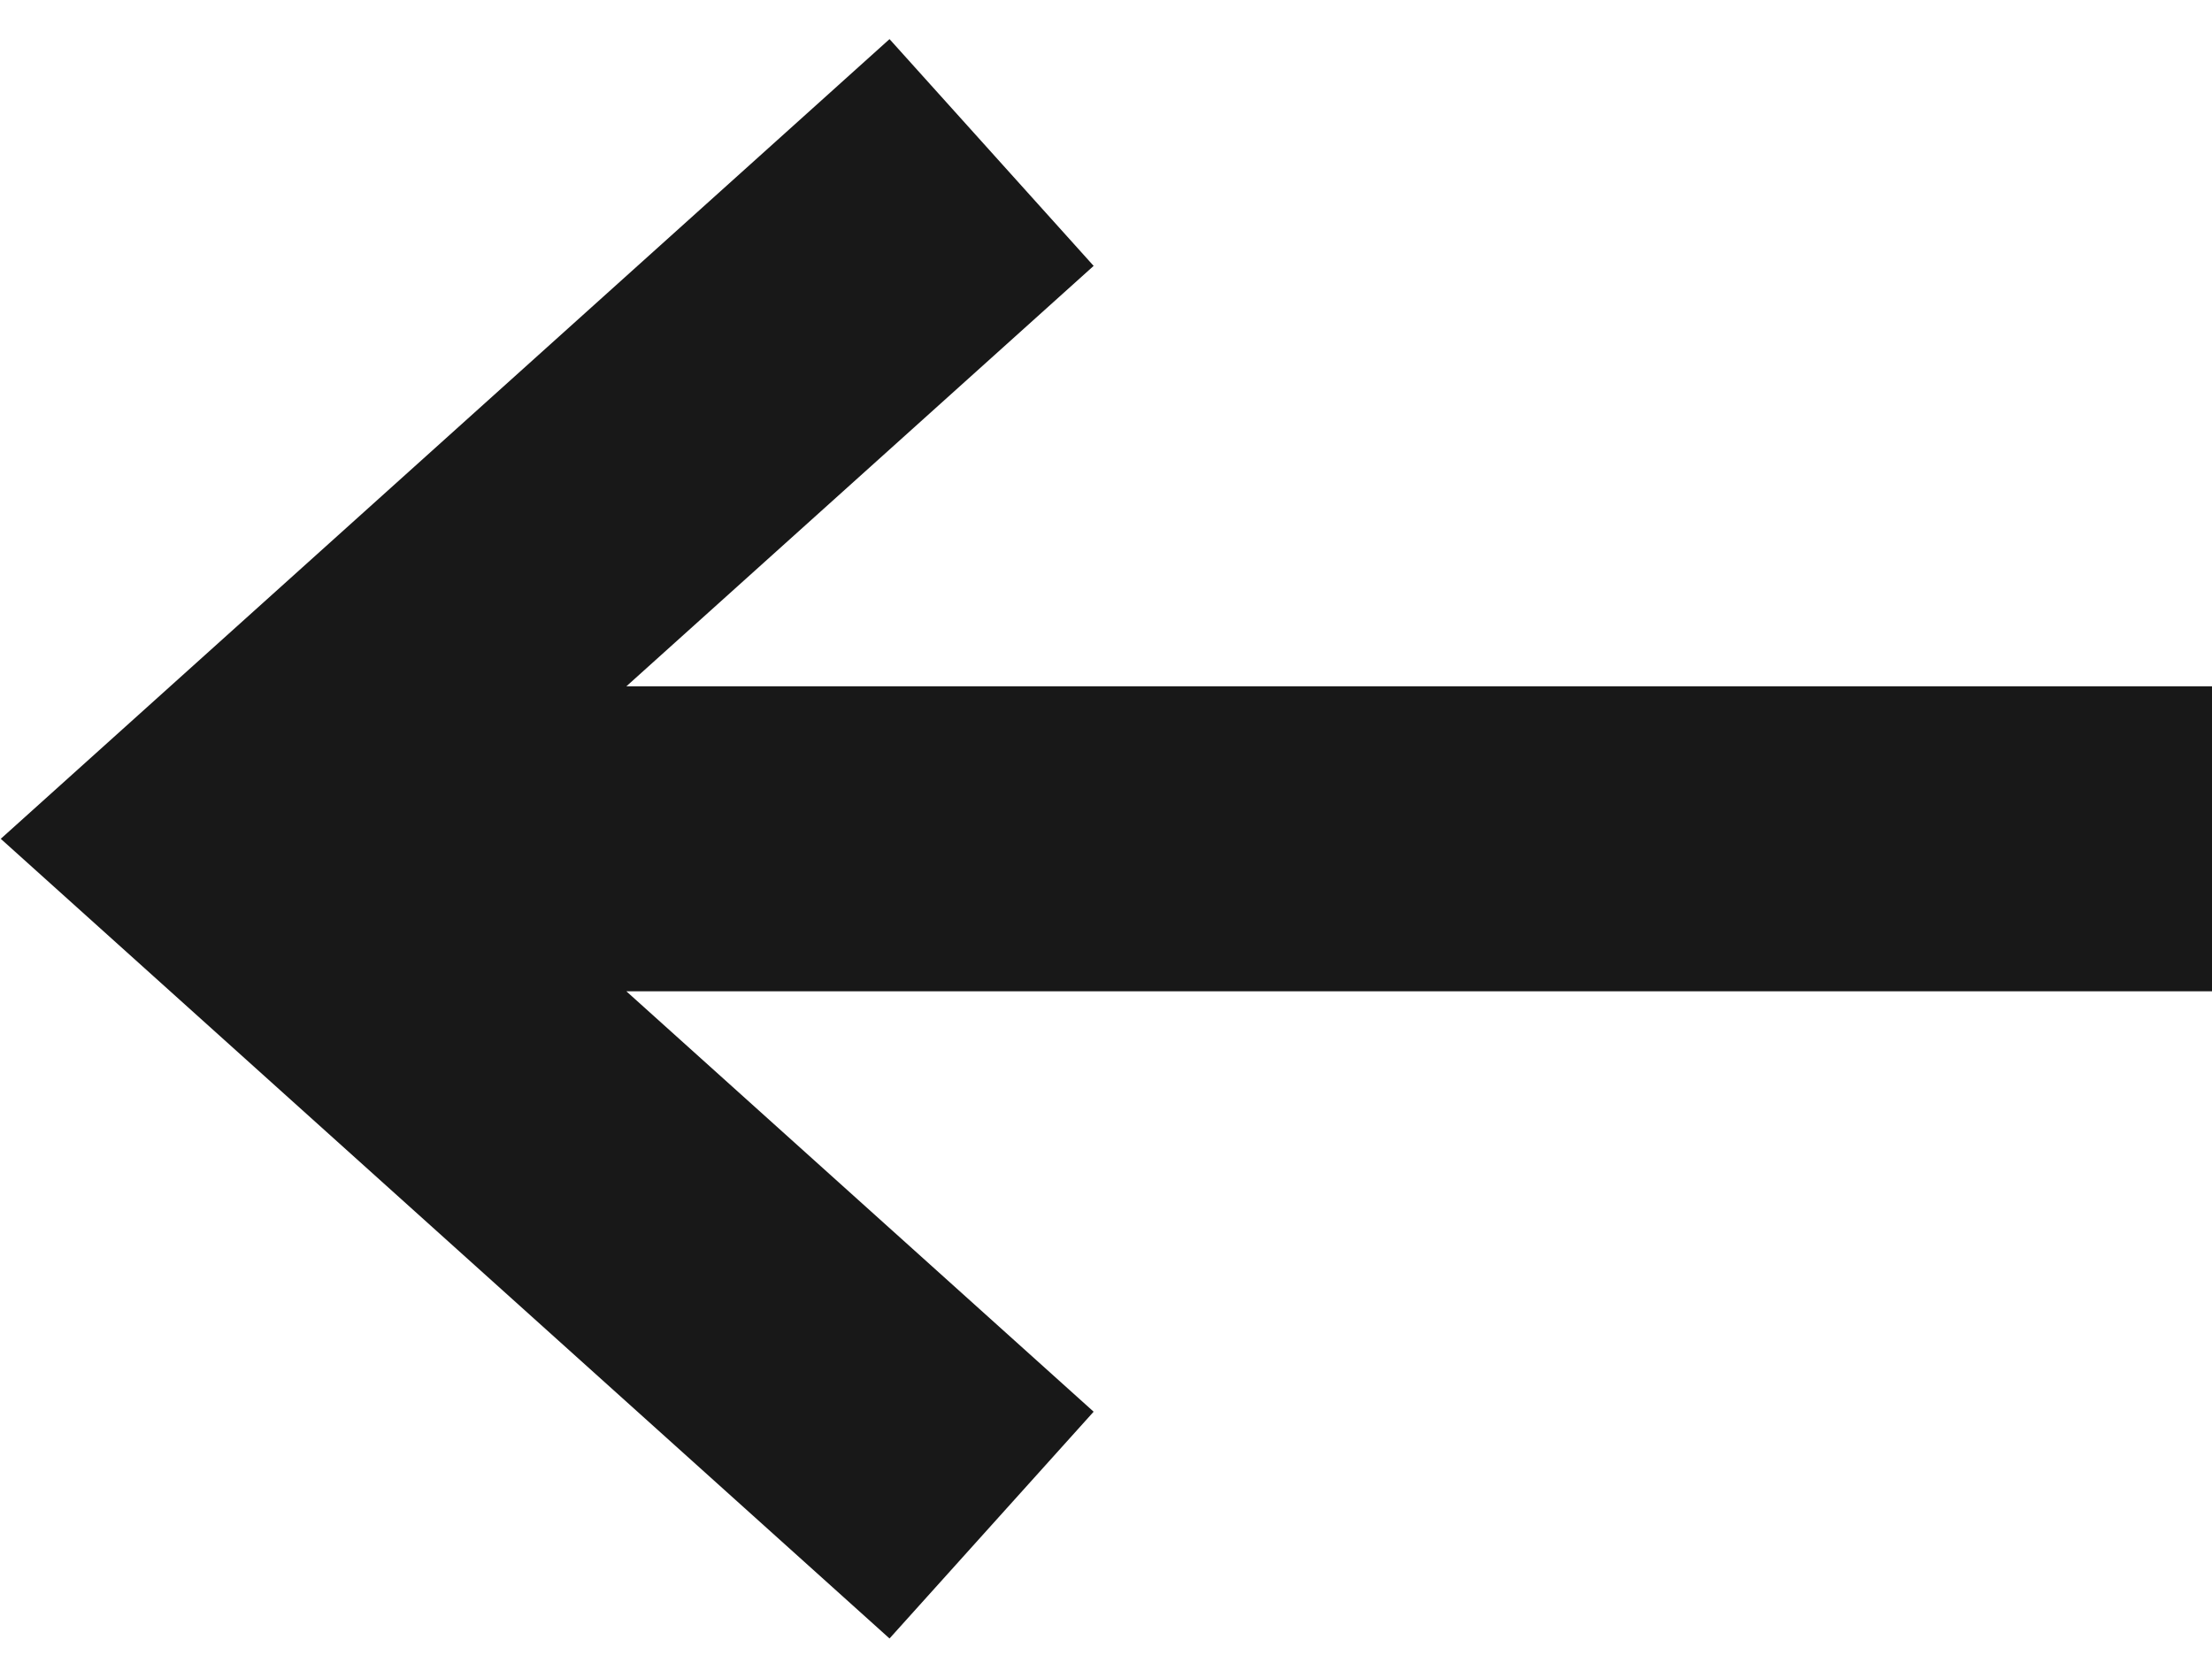
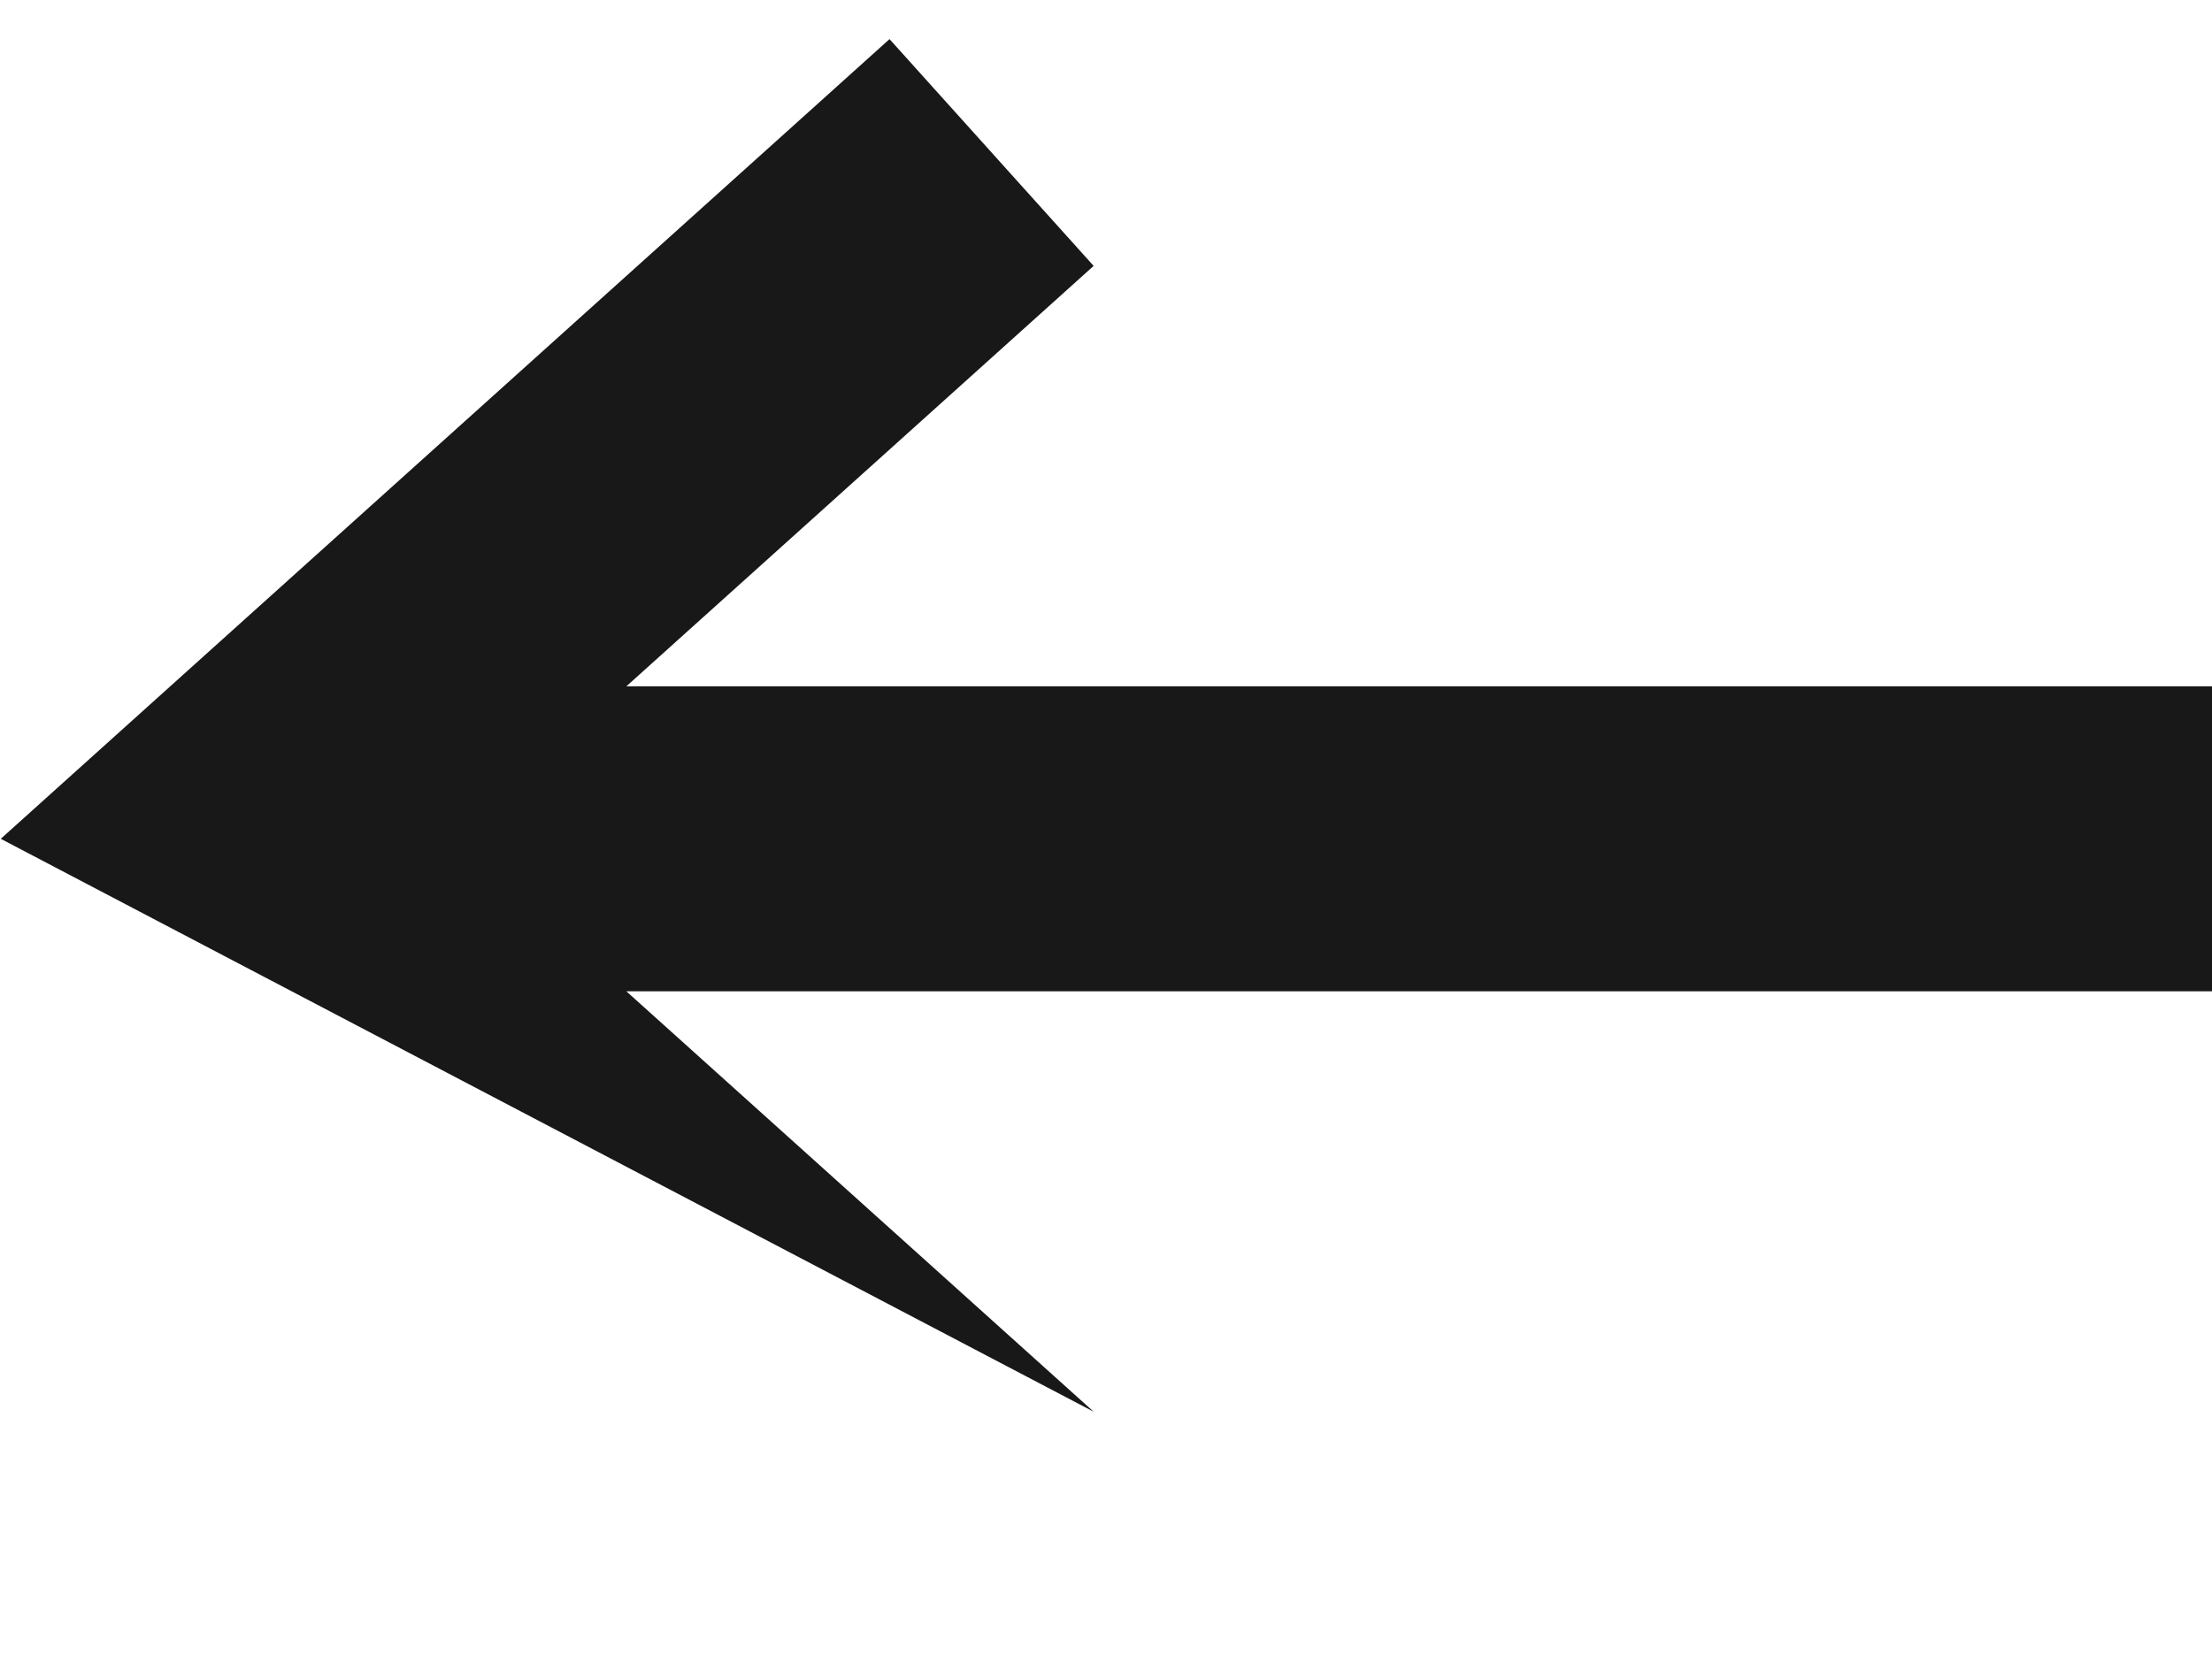
<svg xmlns="http://www.w3.org/2000/svg" width="29" height="22" viewBox="0 0 29 22" fill="none">
-   <path fill-rule="evenodd" clip-rule="evenodd" d="M8.212 9L14.338 3.487L11.662 0.513L0.01 11L11.662 21.487L14.338 18.513L8.212 13H29V9H8.212Z" fill="#181818" />
+   <path fill-rule="evenodd" clip-rule="evenodd" d="M8.212 9L14.338 3.487L11.662 0.513L0.01 11L14.338 18.513L8.212 13H29V9H8.212Z" fill="#181818" />
</svg>